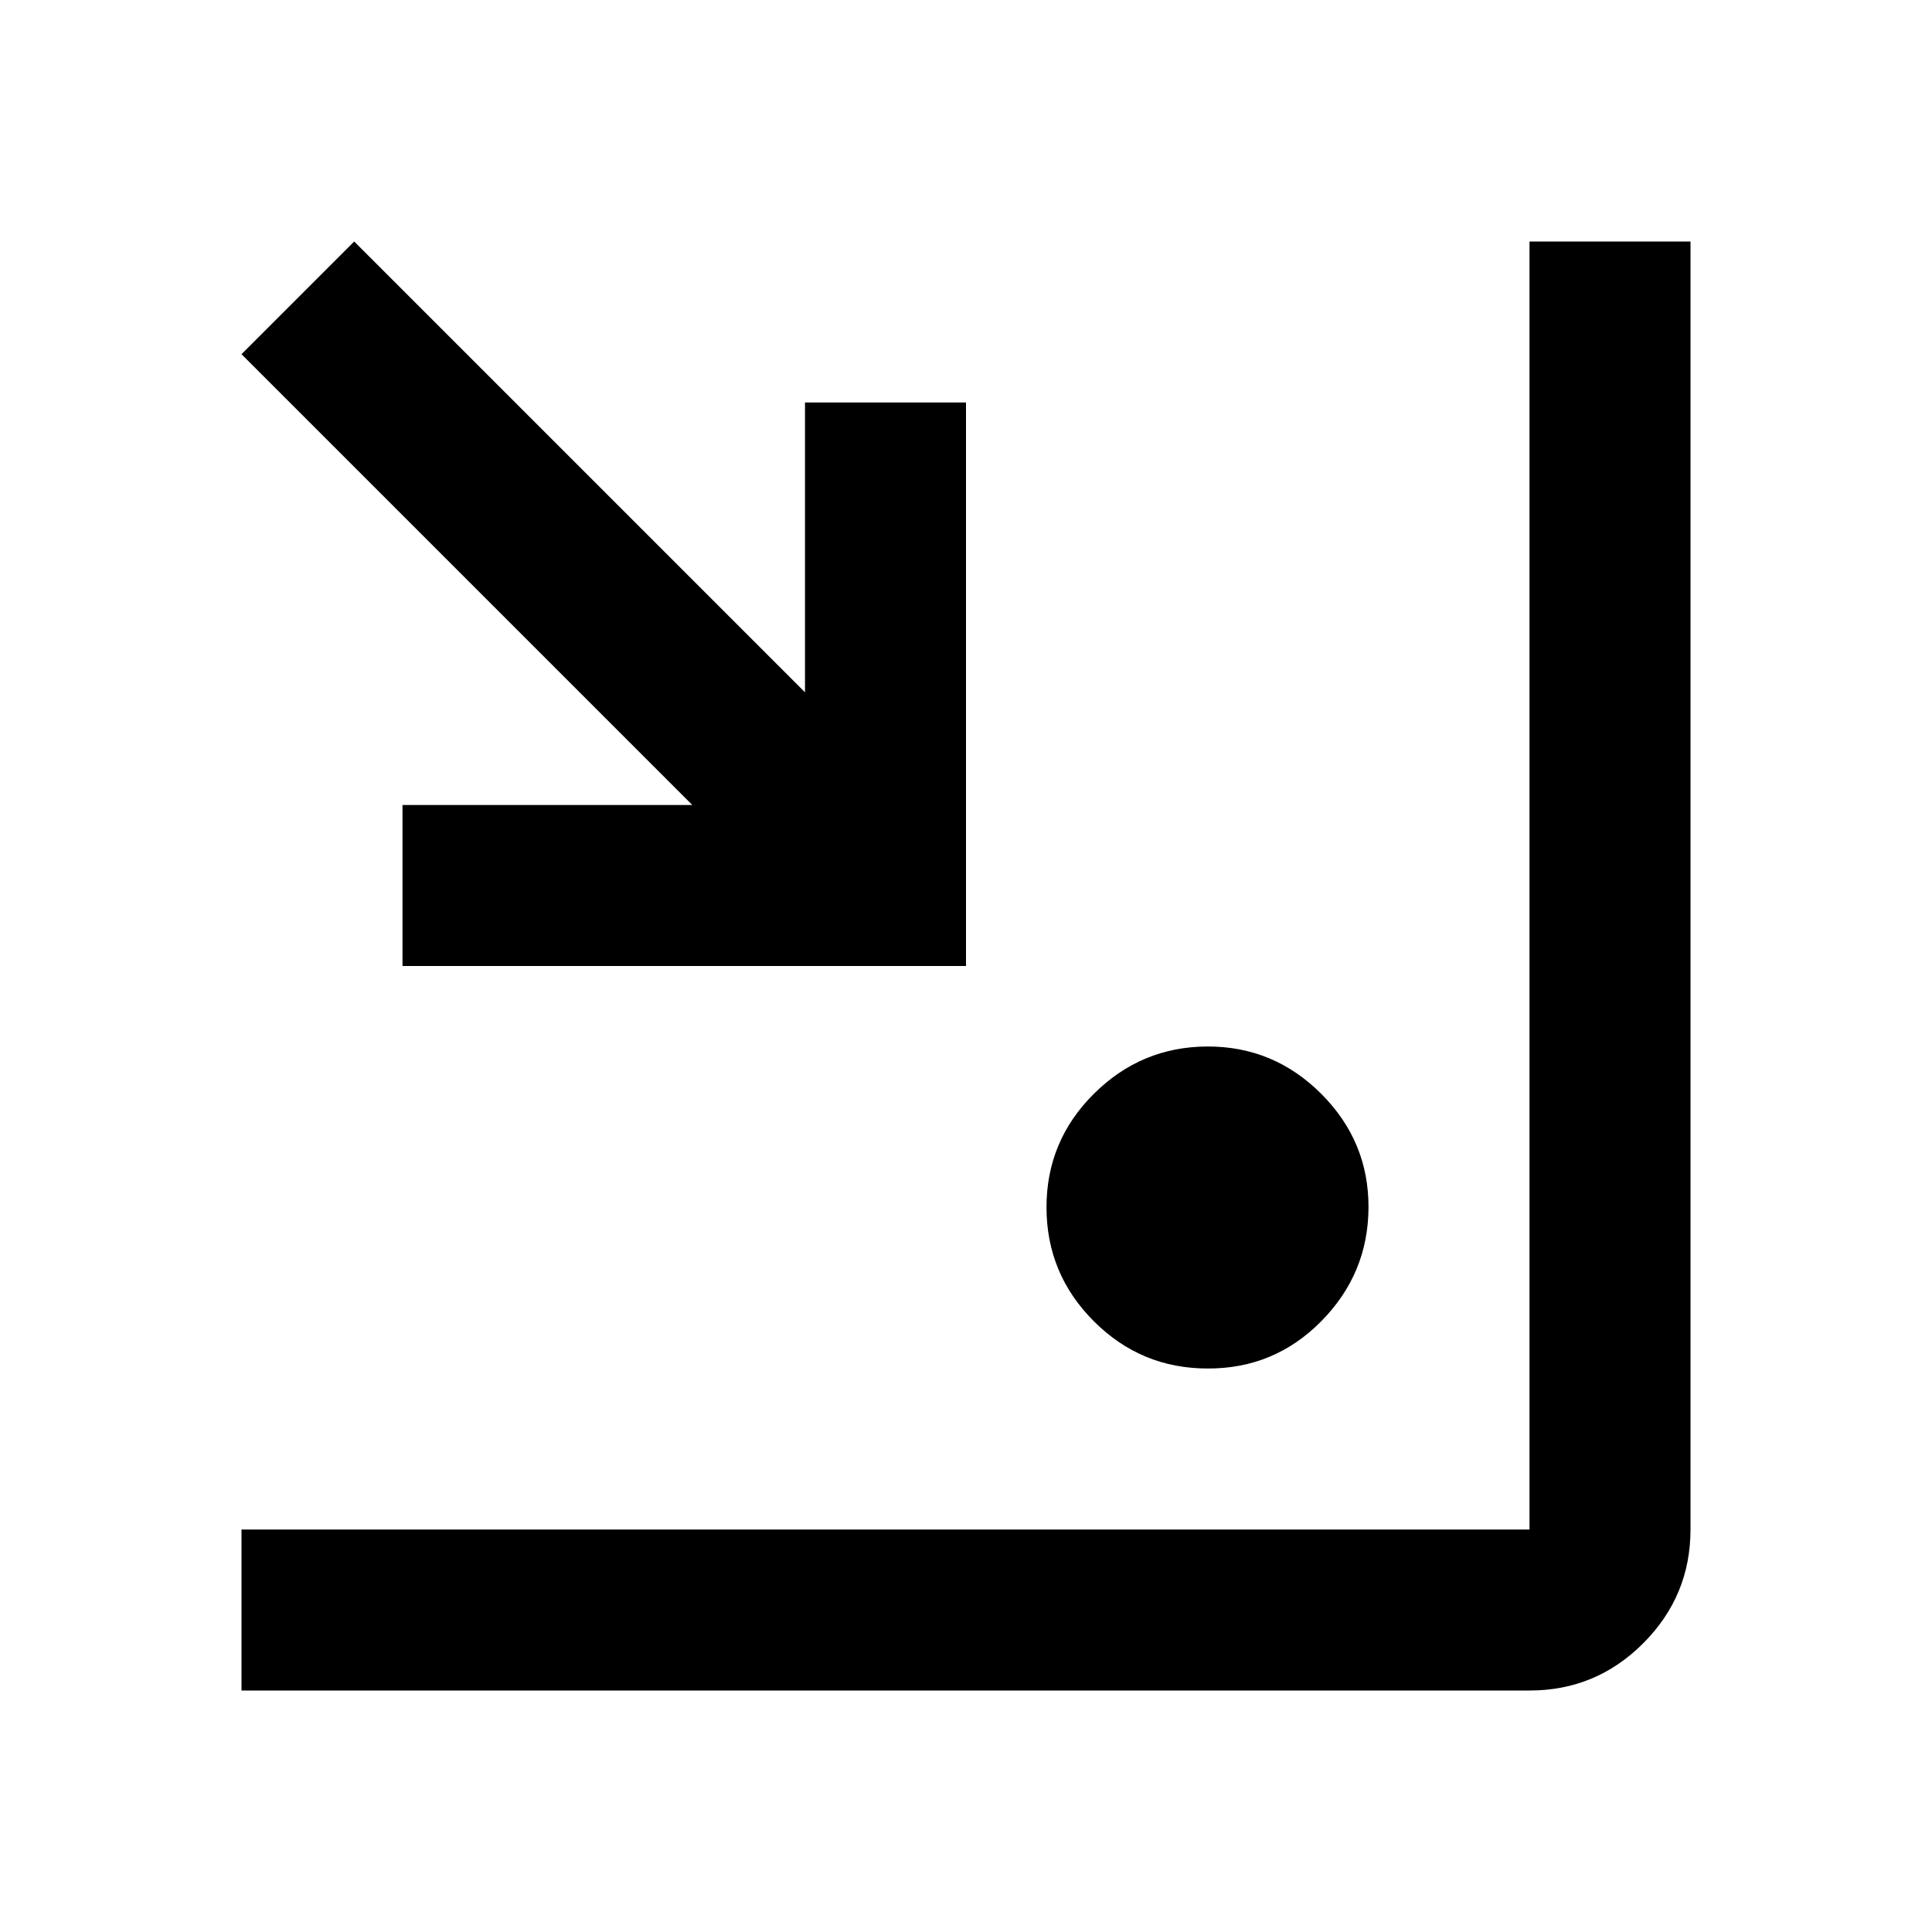
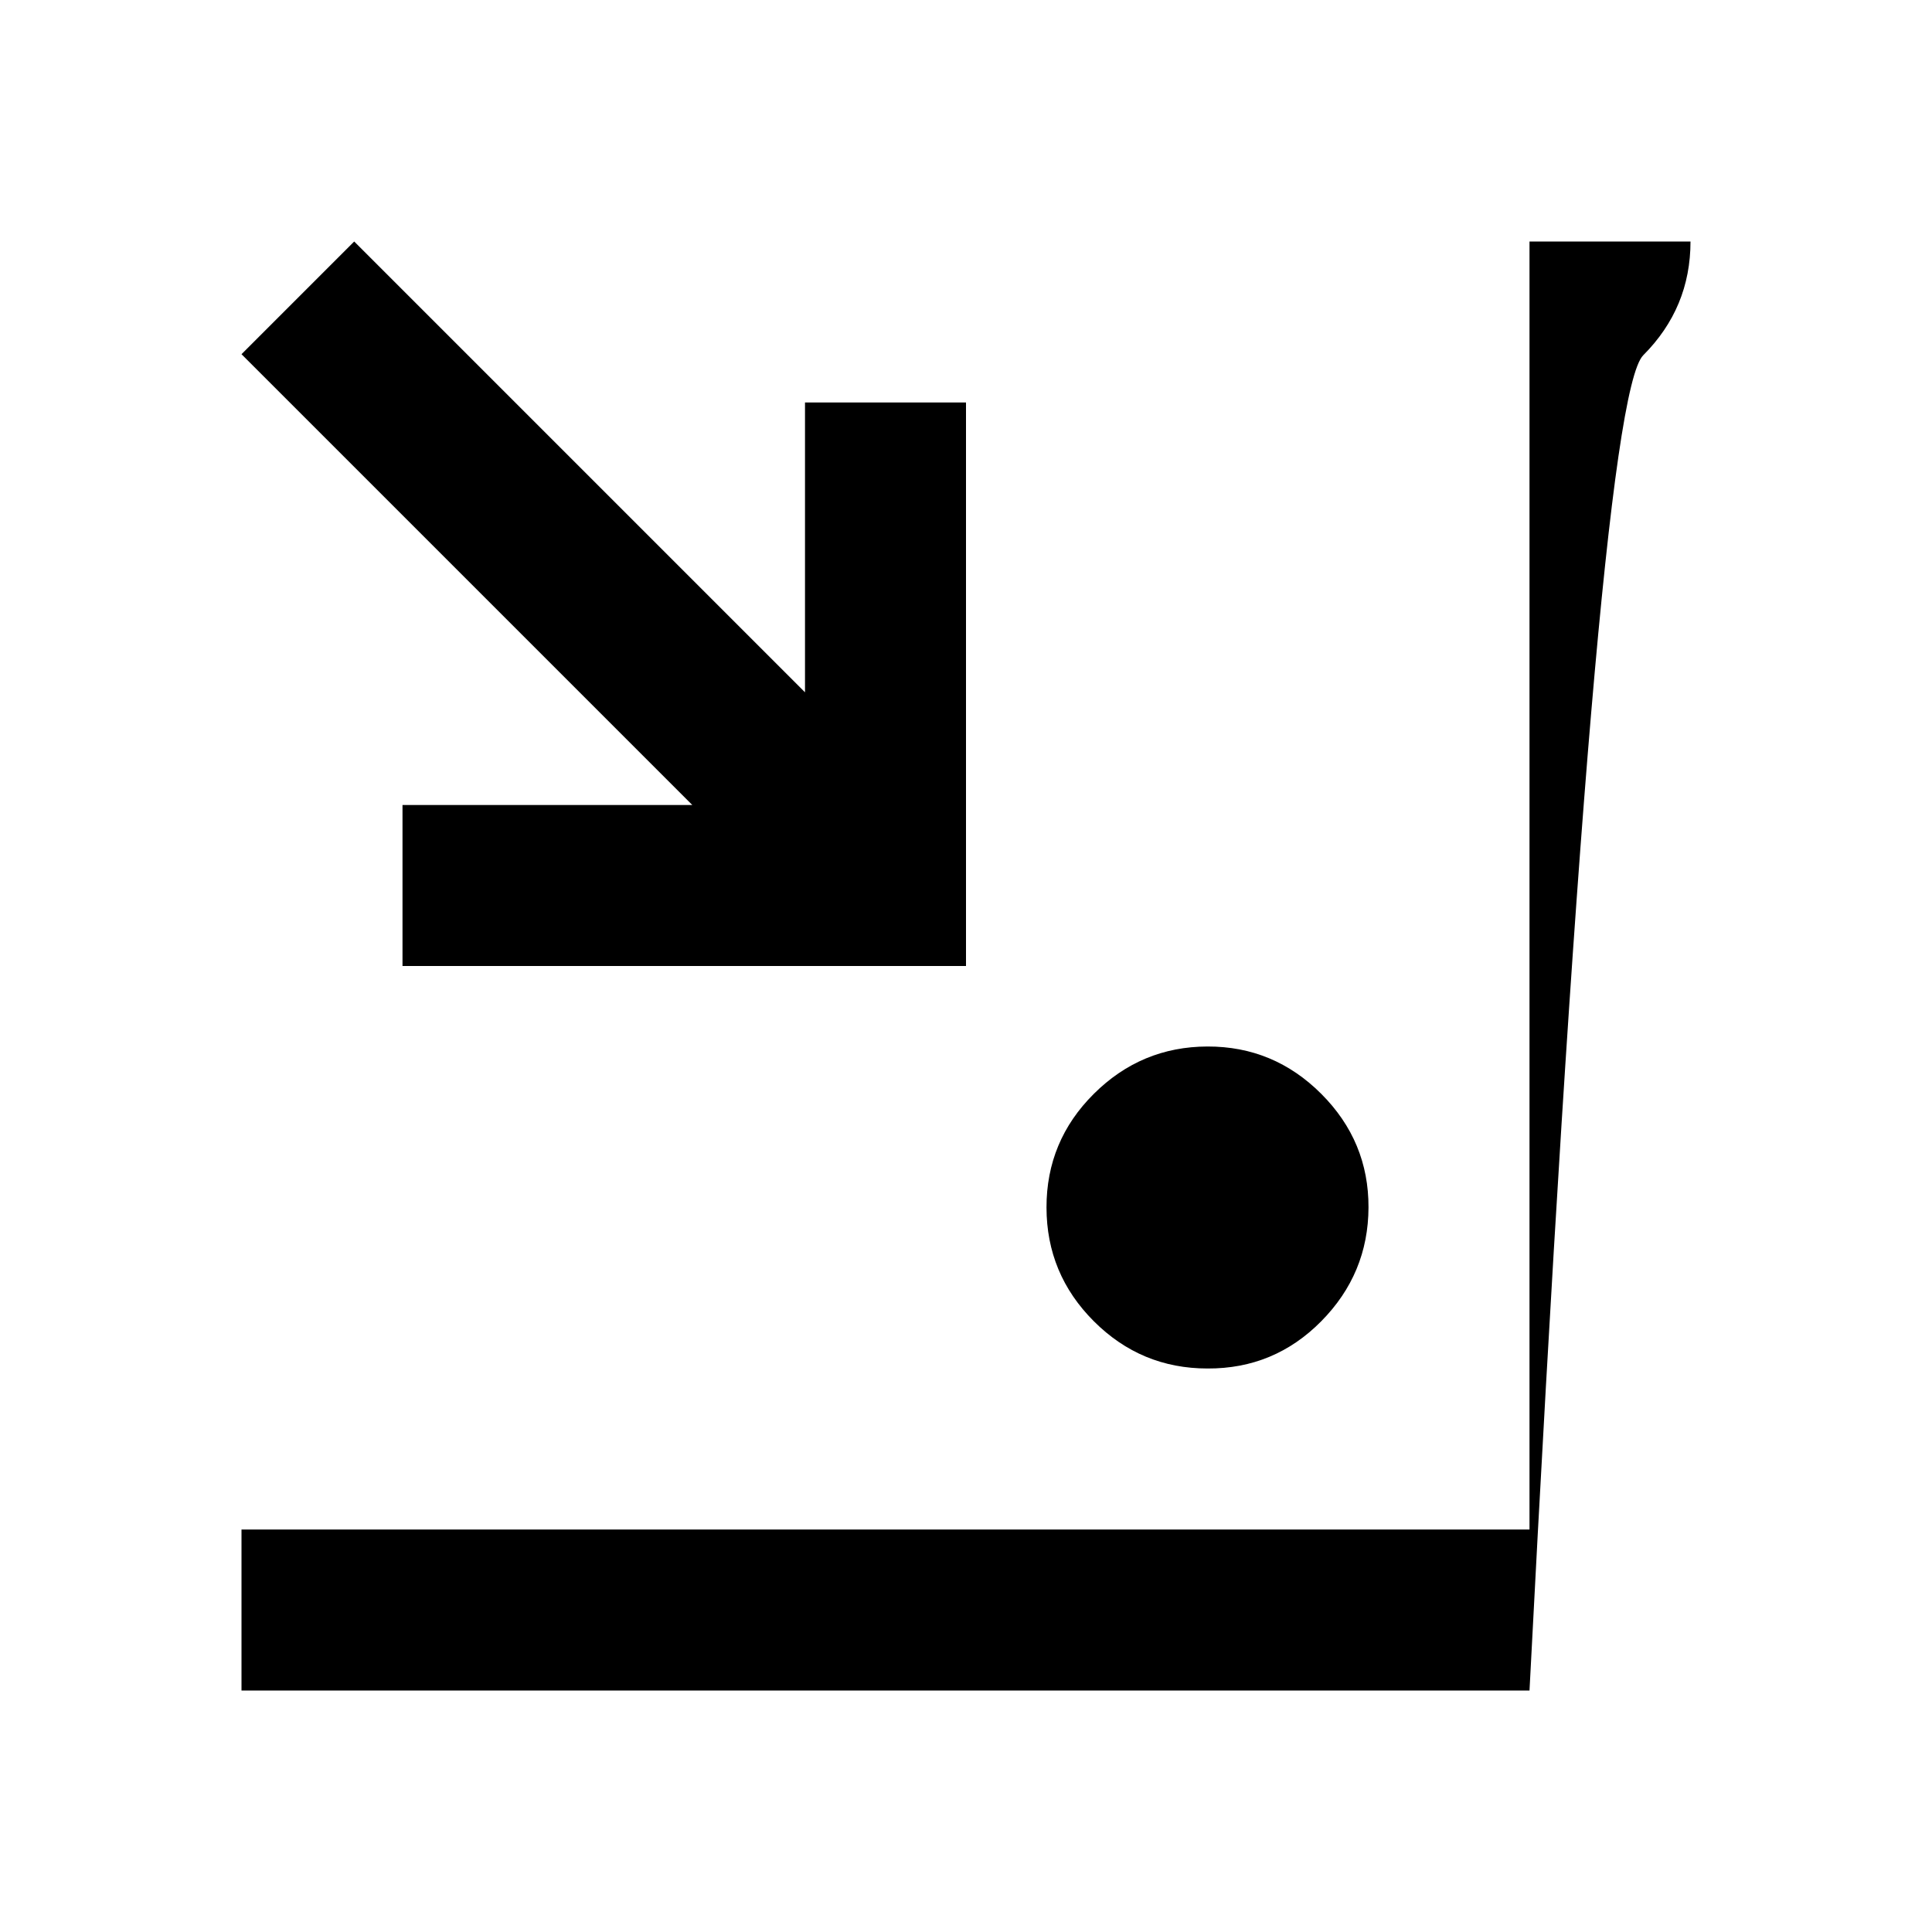
<svg xmlns="http://www.w3.org/2000/svg" width="800" height="800" viewBox="0 0 24 24">
-   <path fill="currentColor" d="M3 21v-2h16V3h2v16q0 .825-.587 1.413T19 21zm12-4q-.825 0-1.412-.587T13 15t.588-1.412T15 13t1.413.588T17 15t-.587 1.413T15 17M5 12v-2h3.6L3 4.4L4.4 3L10 8.6V5h2v7z" />
+   <path fill="currentColor" d="M3 21v-2h16V3h2q0 .825-.587 1.413T19 21zm12-4q-.825 0-1.412-.587T13 15t.588-1.412T15 13t1.413.588T17 15t-.587 1.413T15 17M5 12v-2h3.6L3 4.4L4.4 3L10 8.6V5h2v7z" />
</svg>